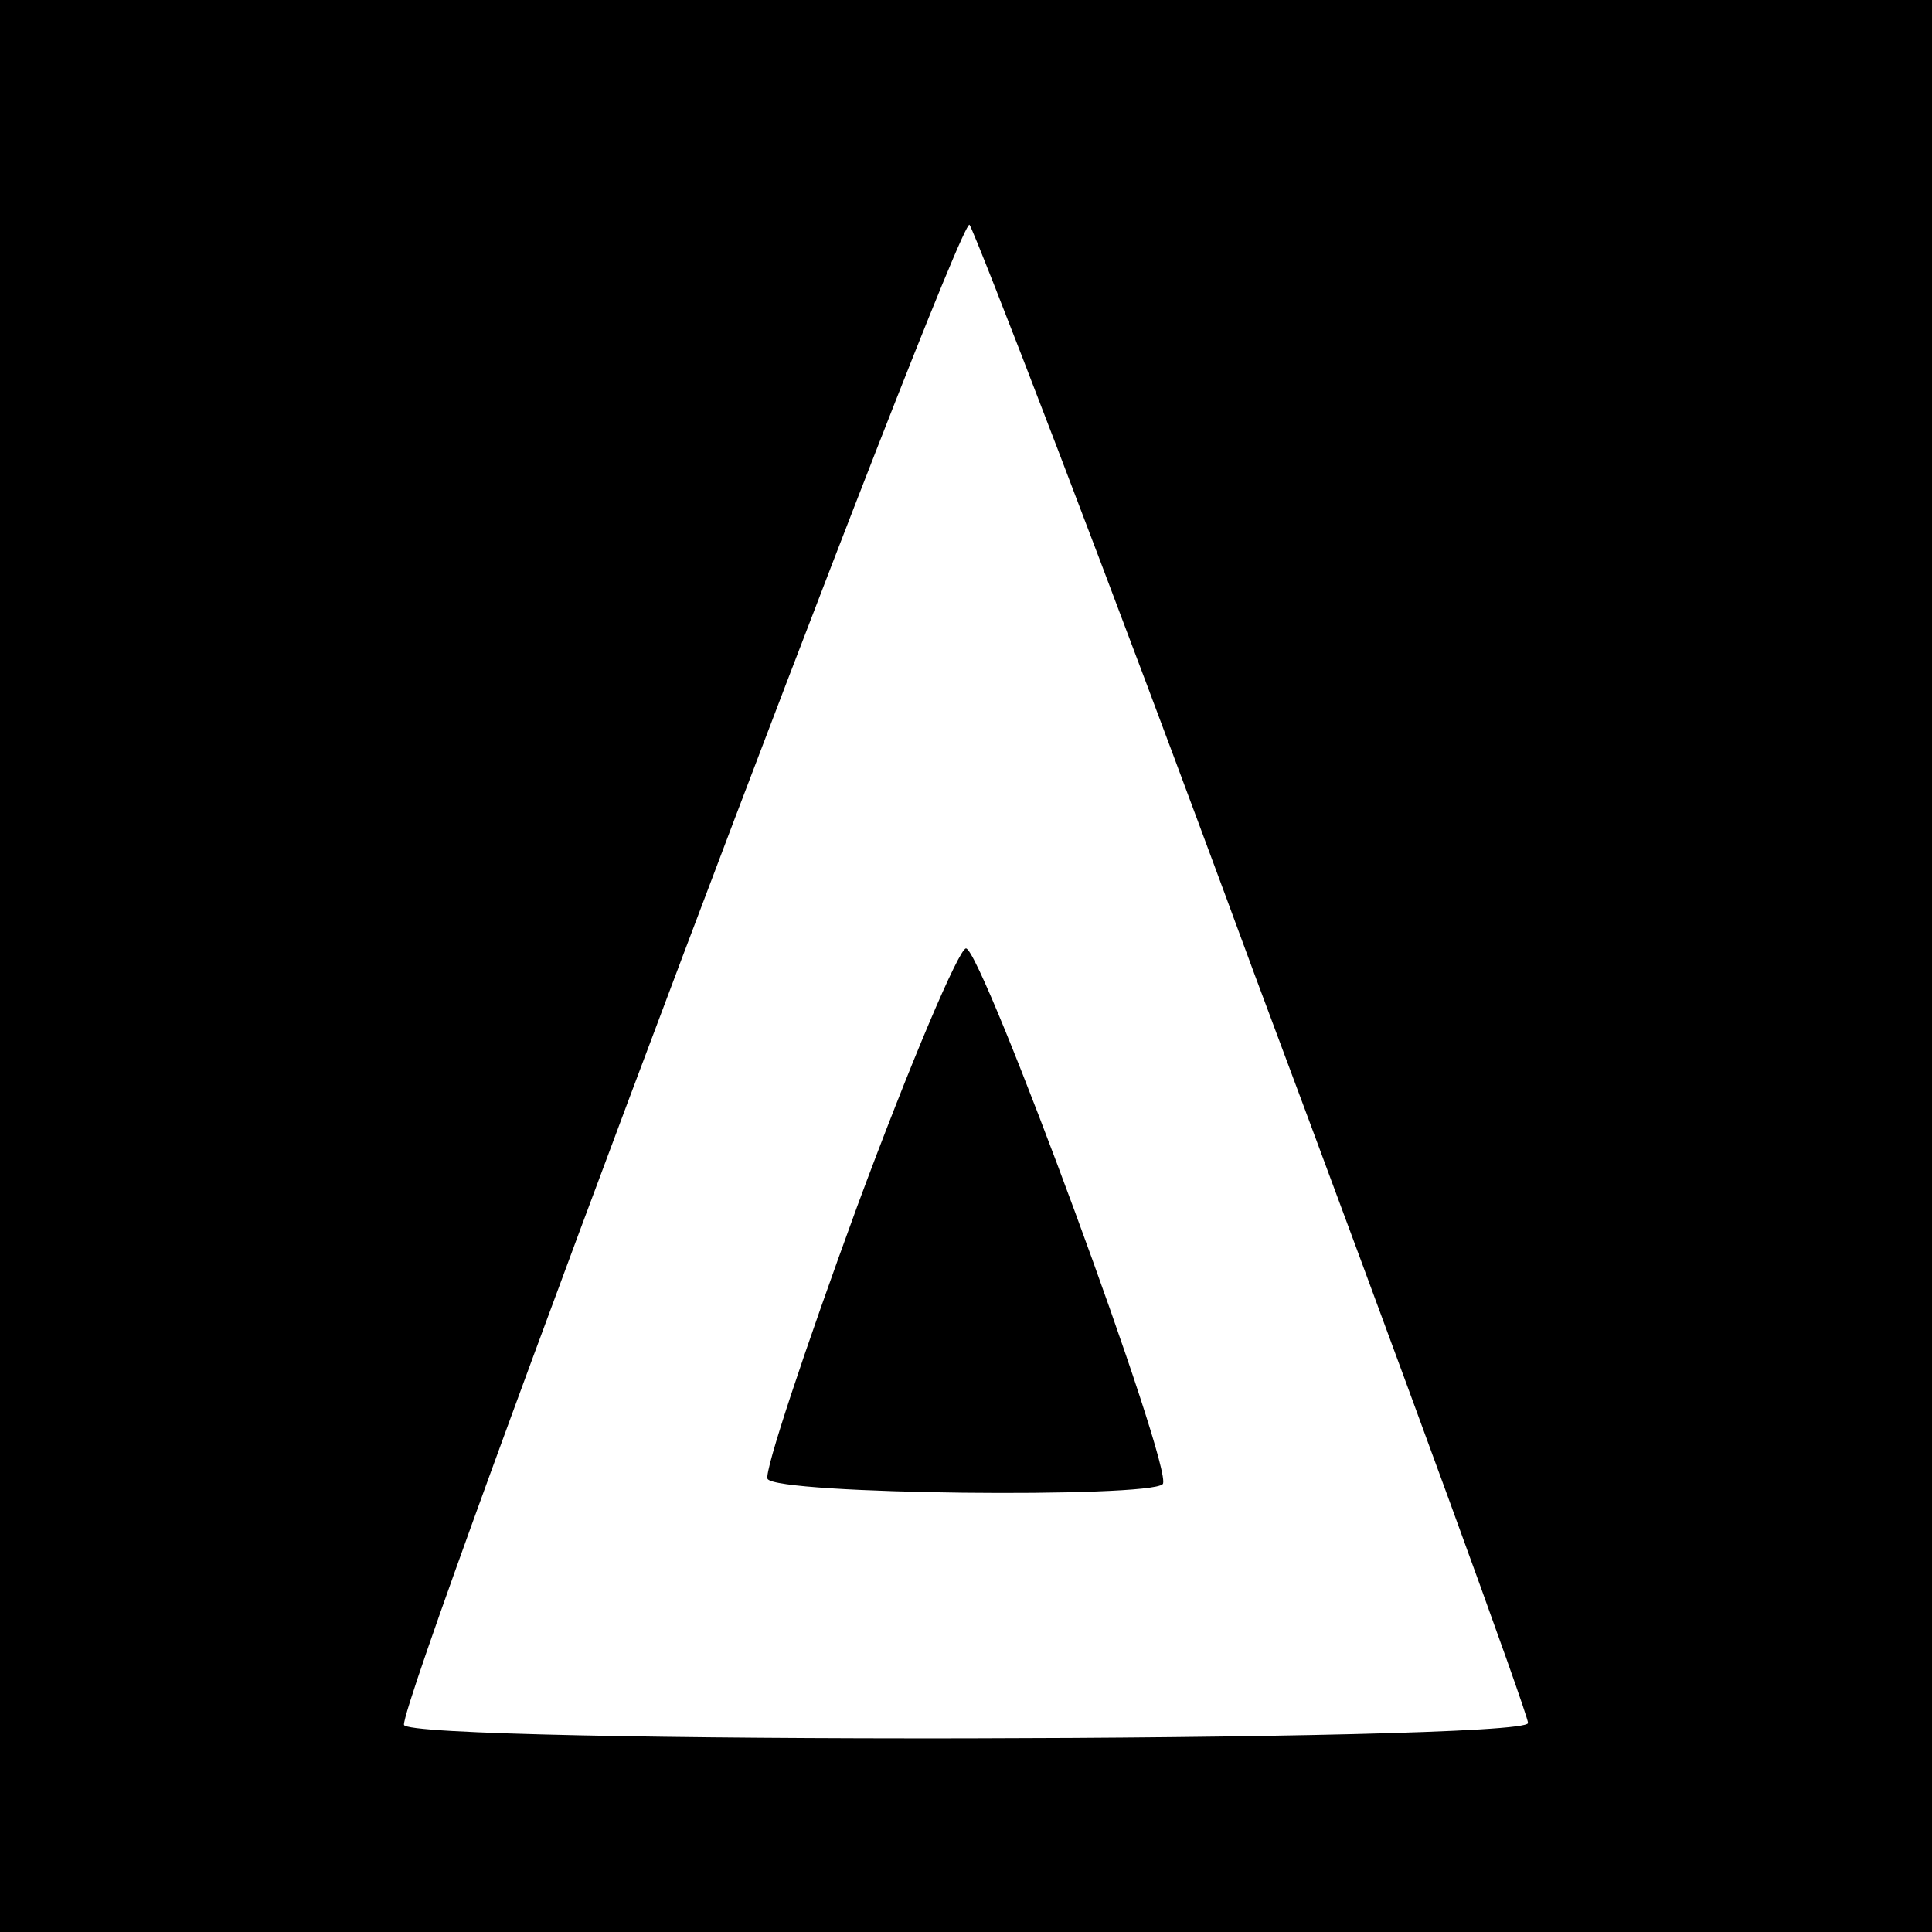
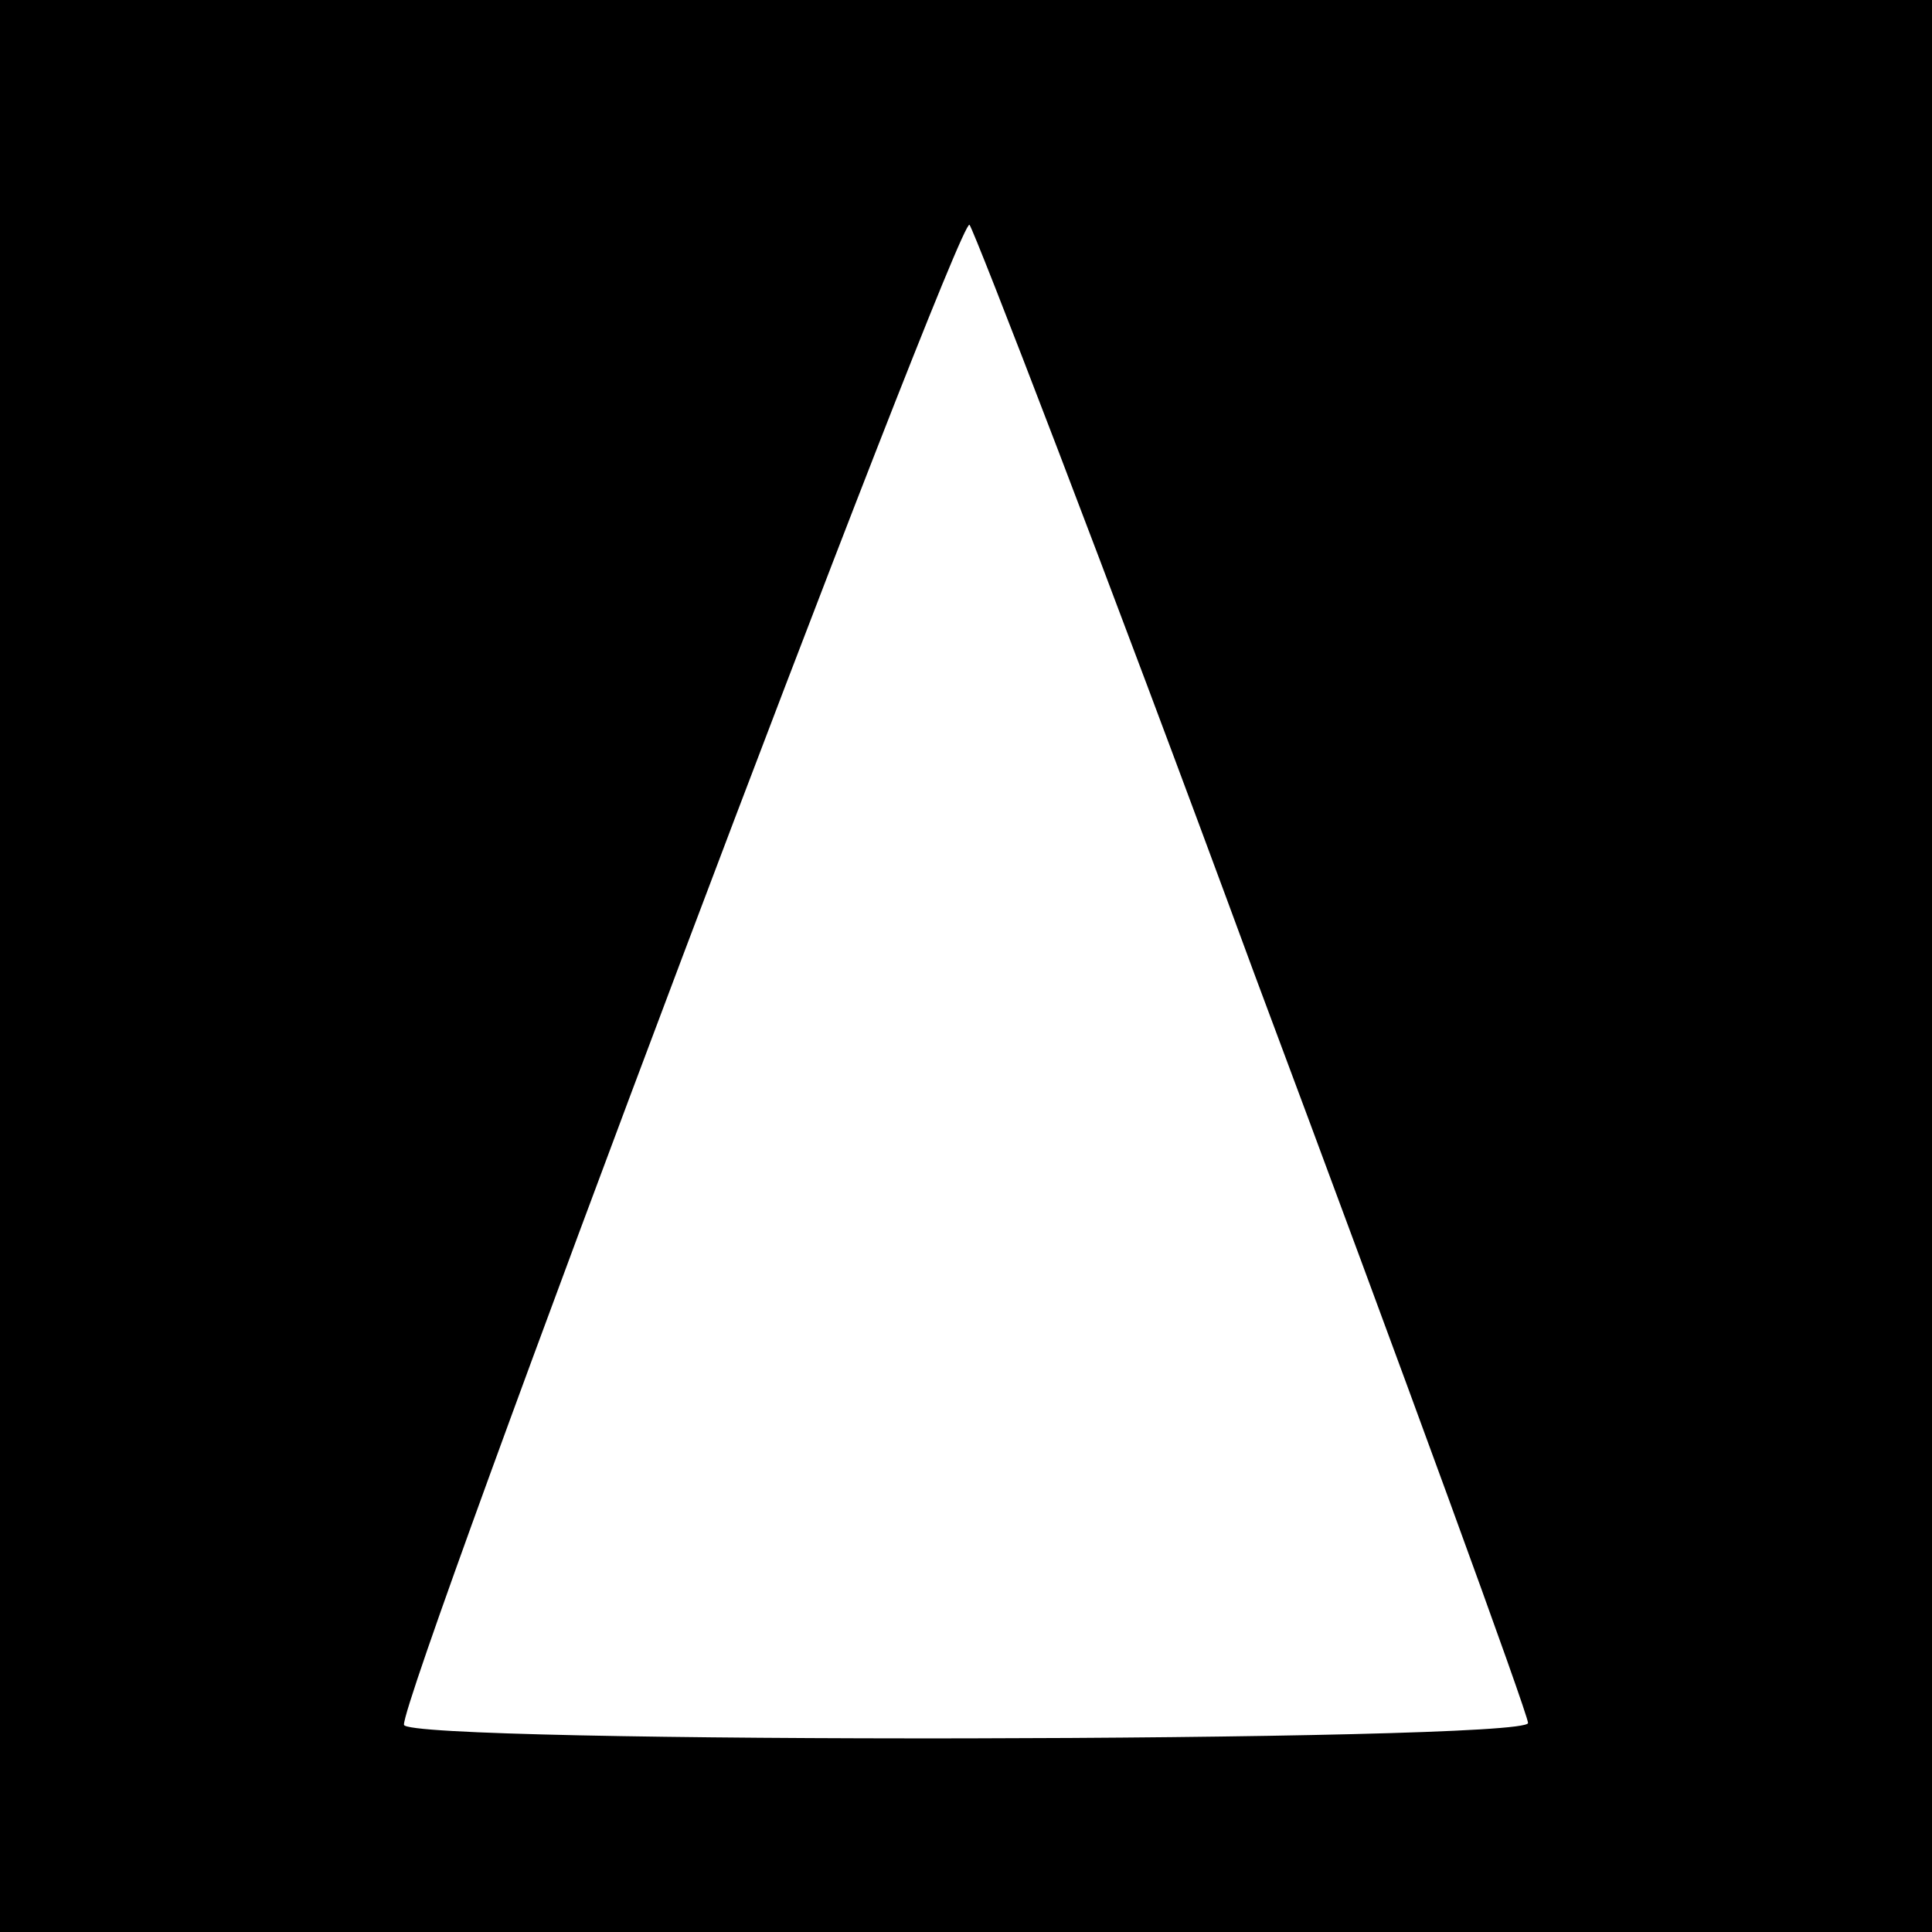
<svg xmlns="http://www.w3.org/2000/svg" version="1.0" width="110pt" height="110pt" viewBox="0 0 110 110" preserveAspectRatio="xMidYMid meet">
  <g transform="translate(0,110) scale(0.1,-0.1)" fill="#000000" stroke="none">
    <path d="M0 550 l0 -550 550 0 550 0 0 550 0 550 -550 0 -550 0 0 -550z m714 -4 c86 -230 156 -422 156 -427 0 -11 -640 -12 -640 -1 -1 20 316 860 322 854 3 -4 77 -195 162 -426z" />
-     <path d="M488 413 c-30 -82 -53 -151 -51 -155 5 -9 217 -11 225 -3 7 7 -103 305 -112 305 -4 0 -32 -66 -62 -147z" />
  </g>
</svg>